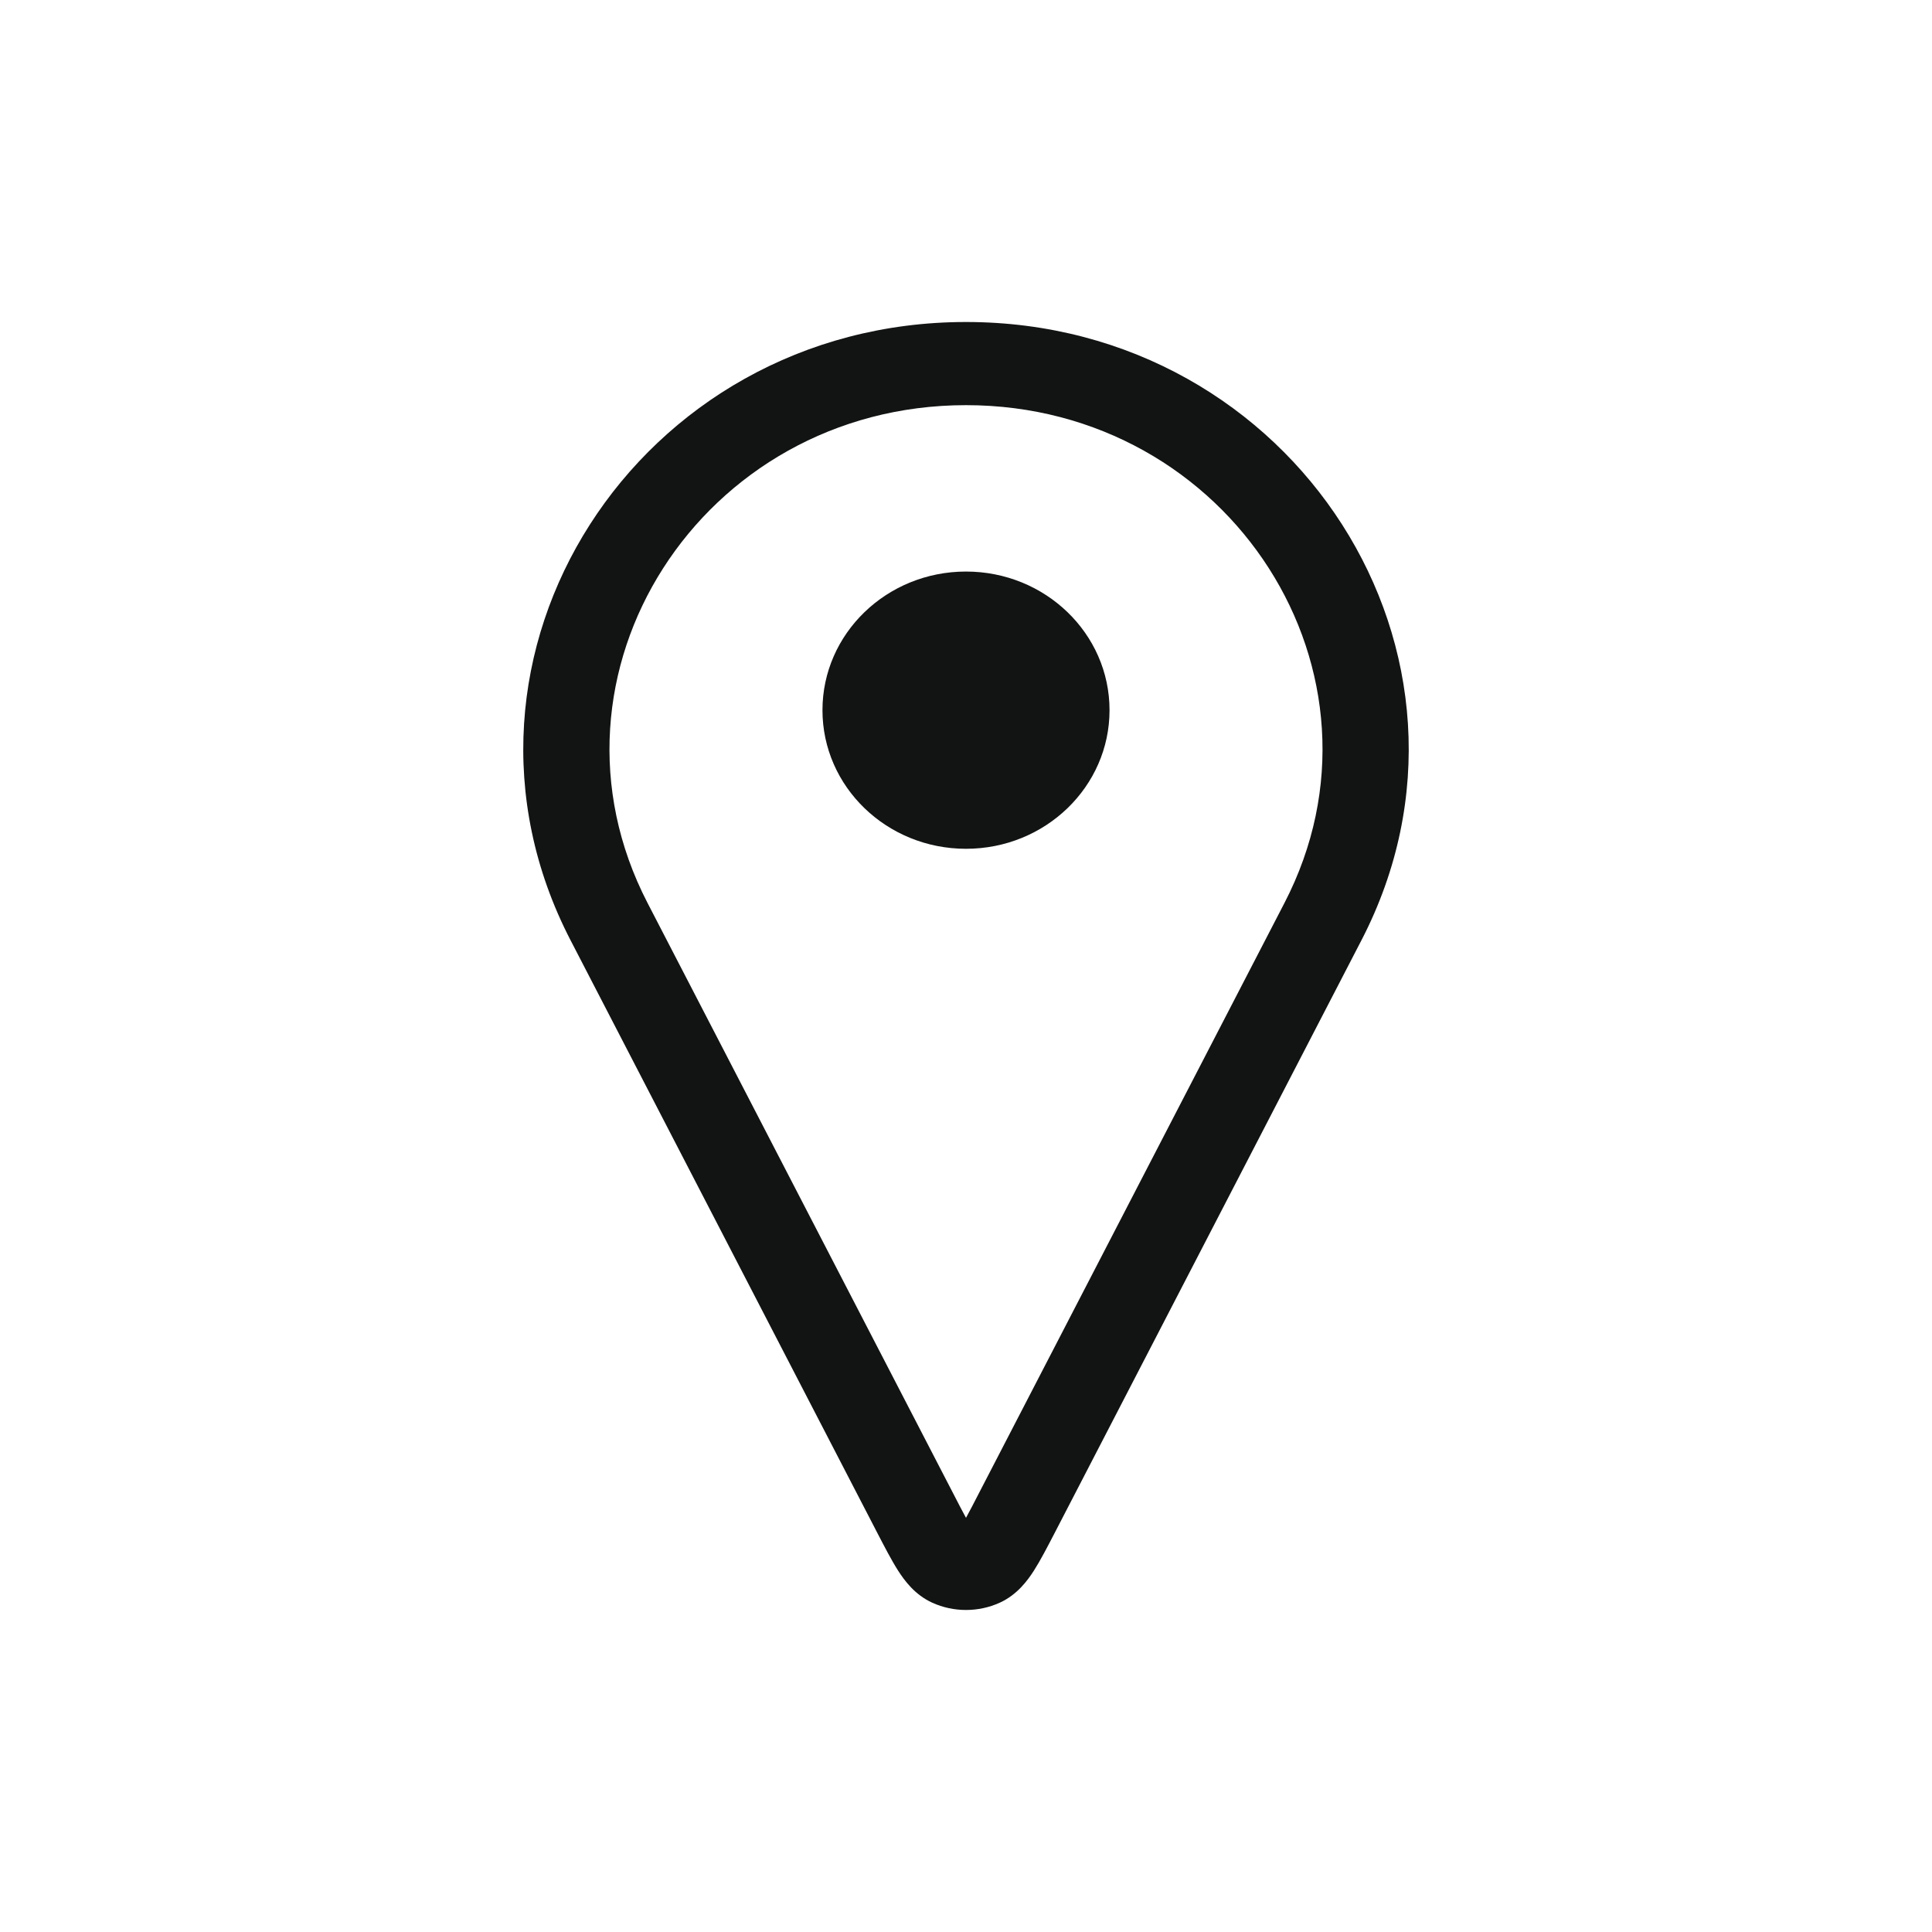
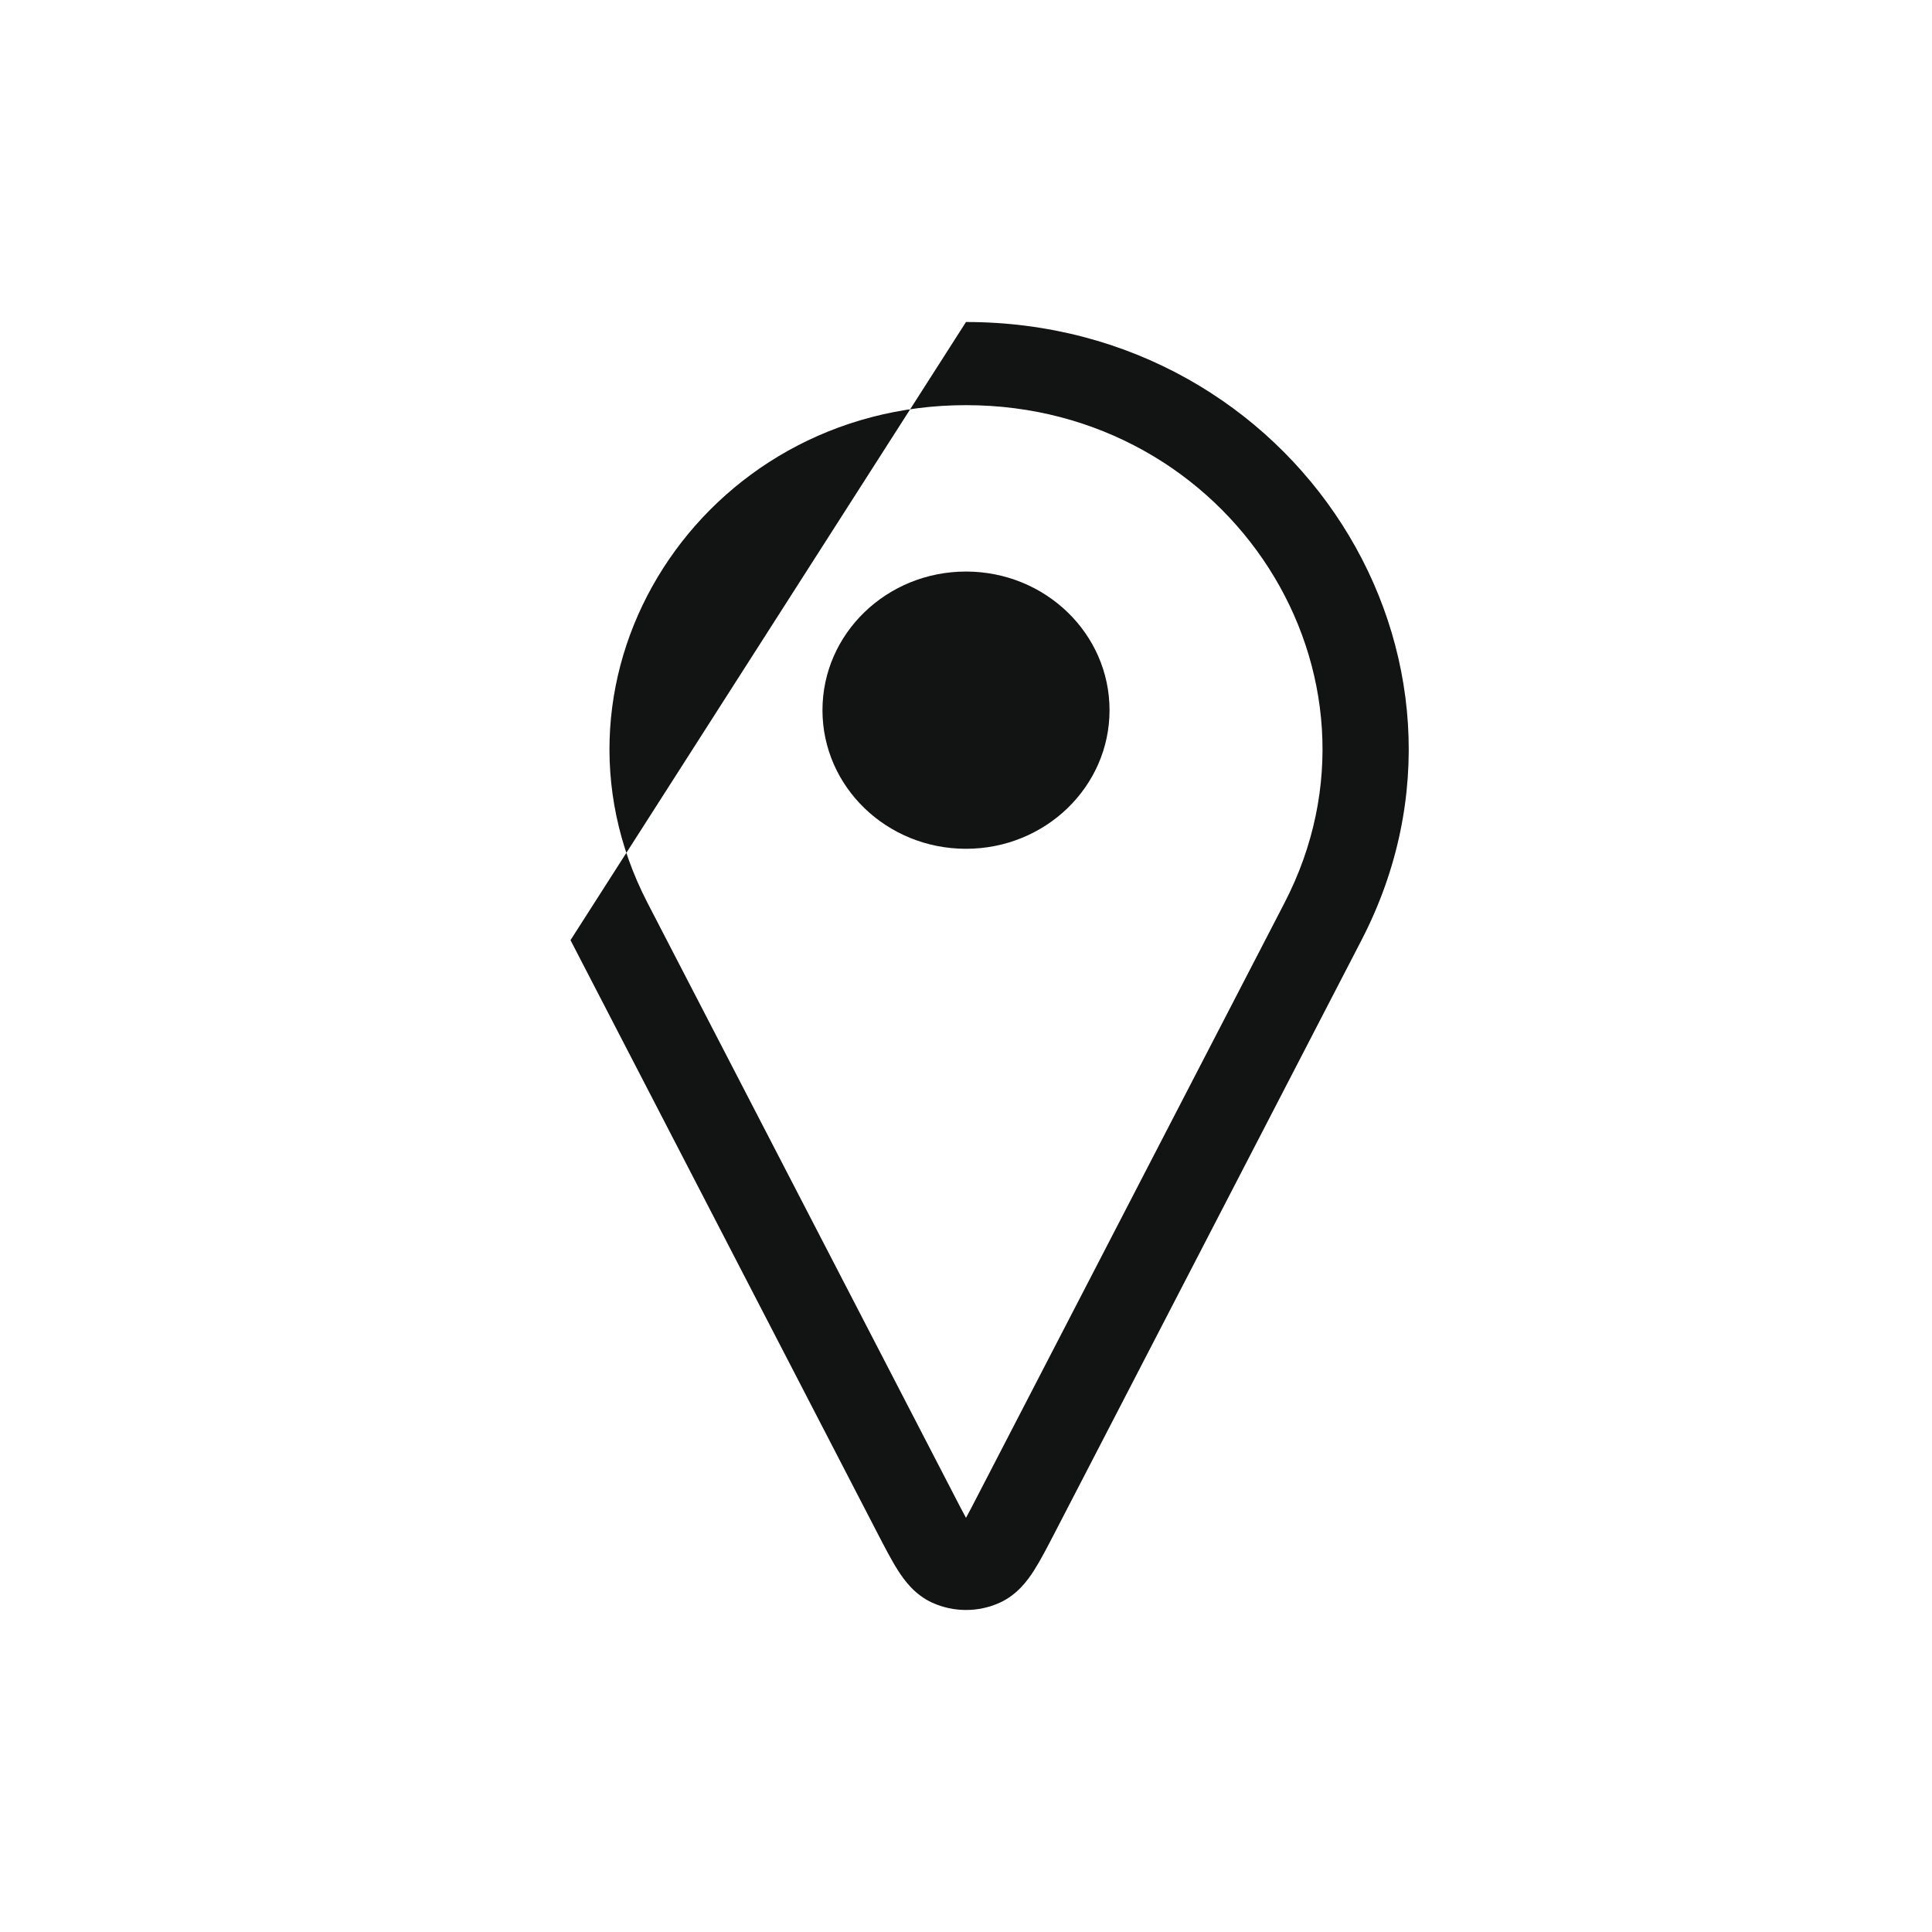
<svg xmlns="http://www.w3.org/2000/svg" width="24px" height="24px" viewBox="0 0 24 24" version="1.1">
  <title>Location</title>
  <desc>Created with Sketch.</desc>
  <g id="Page-1" stroke="none" stroke-width="1" fill="none" fill-rule="evenodd">
    <g id="Location">
      <g id="location-flow-(1)">
-         <rect id="Rectangle" x="0" y="0" width="24" height="24" />
        <g id="location-flow" transform="translate(0, 0)">
          <rect id="Rectangle" x="0" y="0" width="24" height="24" />
-           <path d="M12,4 C16.083,4 18.739,8.151 16.913,11.679 L13.106,19.034 C13.012,19.215 12.926,19.382 12.844,19.51 C12.764,19.635 12.636,19.81 12.42,19.909 C12.154,20.03 11.846,20.03 11.58,19.909 C11.364,19.81 11.236,19.635 11.156,19.51 C11.074,19.382 10.988,19.215 10.894,19.034 L7.087,11.679 C5.261,8.151 7.917,4 12,4 Z M12,5.033 C8.712,5.033 6.573,8.376 8.044,11.217 L11.841,18.552 C11.908,18.683 11.959,18.78 12,18.855 C12.041,18.78 12.092,18.683 12.159,18.552 L15.956,11.217 C17.427,8.376 15.288,5.033 12,5.033 Z M12,7.1 C12.985,7.1 13.783,7.871 13.783,8.822 C13.783,9.773 12.985,10.544 12,10.544 C11.015,10.544 10.217,9.773 10.217,8.822 C10.217,7.871 11.015,7.1 12,7.1 Z" id="Combined-Shape" fill="#121313" />
+           <path d="M12,4 C16.083,4 18.739,8.151 16.913,11.679 L13.106,19.034 C13.012,19.215 12.926,19.382 12.844,19.51 C12.764,19.635 12.636,19.81 12.42,19.909 C12.154,20.03 11.846,20.03 11.58,19.909 C11.364,19.81 11.236,19.635 11.156,19.51 C11.074,19.382 10.988,19.215 10.894,19.034 L7.087,11.679 Z M12,5.033 C8.712,5.033 6.573,8.376 8.044,11.217 L11.841,18.552 C11.908,18.683 11.959,18.78 12,18.855 C12.041,18.78 12.092,18.683 12.159,18.552 L15.956,11.217 C17.427,8.376 15.288,5.033 12,5.033 Z M12,7.1 C12.985,7.1 13.783,7.871 13.783,8.822 C13.783,9.773 12.985,10.544 12,10.544 C11.015,10.544 10.217,9.773 10.217,8.822 C10.217,7.871 11.015,7.1 12,7.1 Z" id="Combined-Shape" fill="#121313" />
        </g>
      </g>
    </g>
  </g>
</svg>